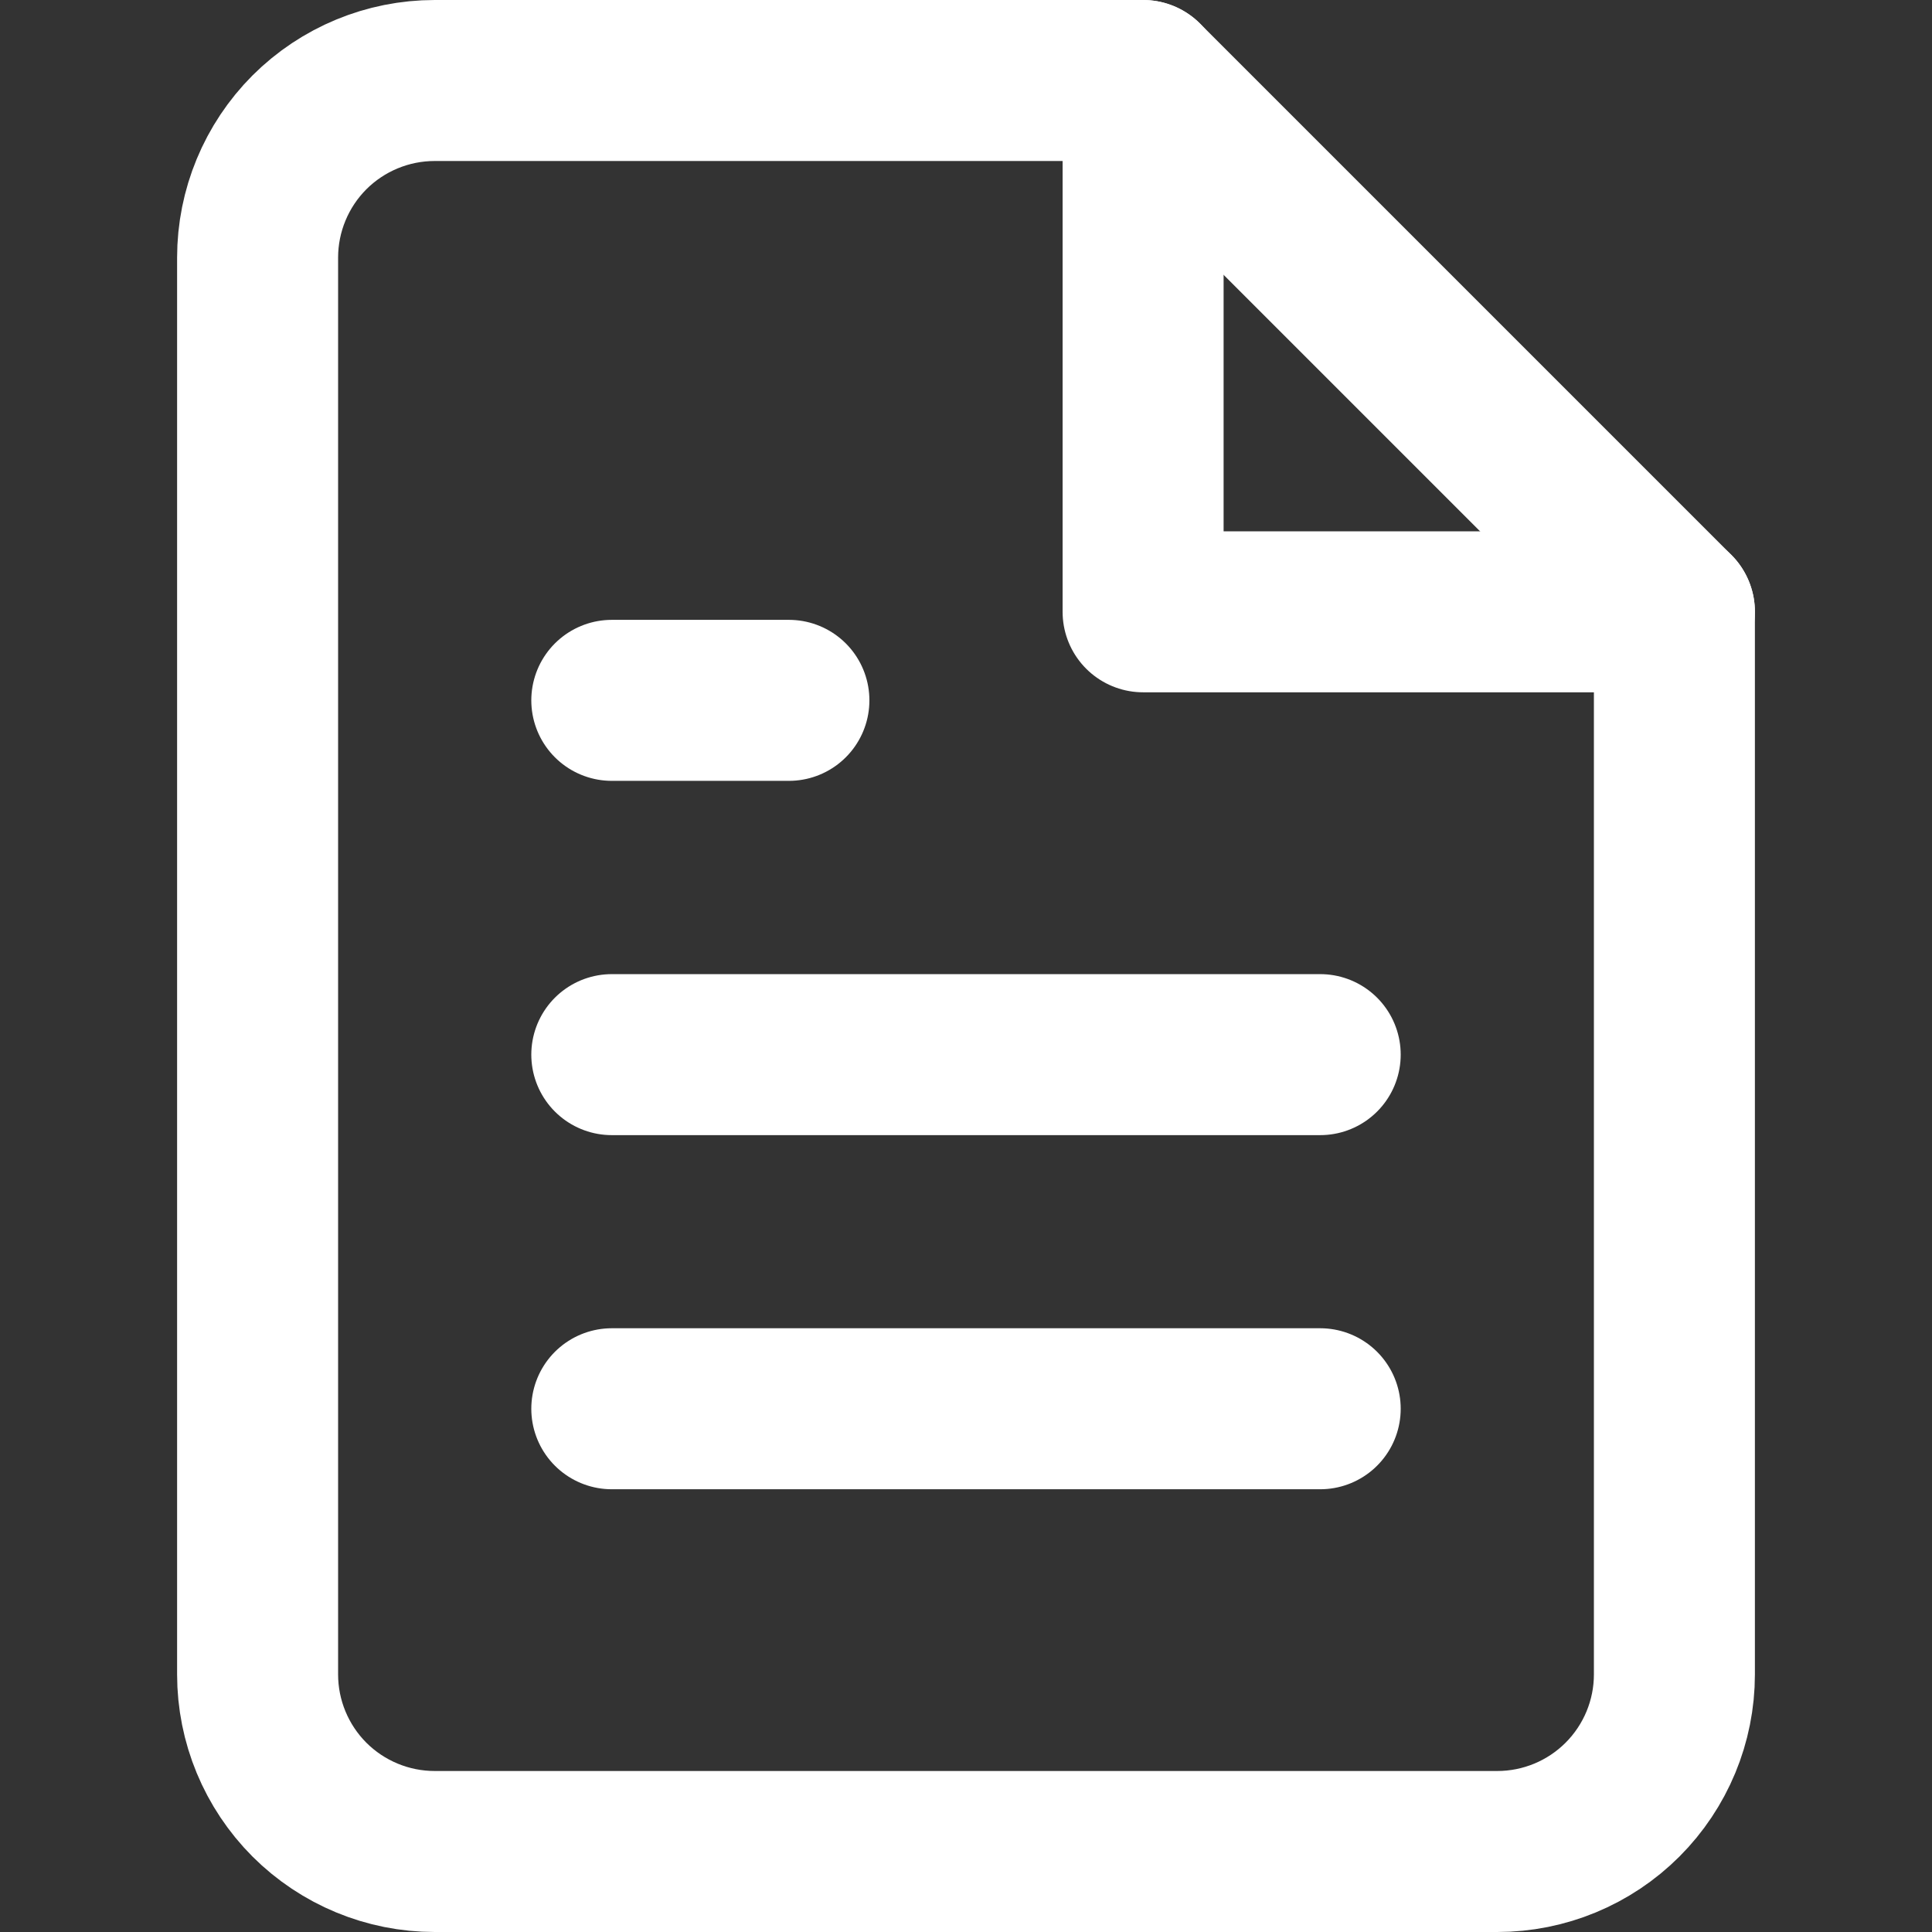
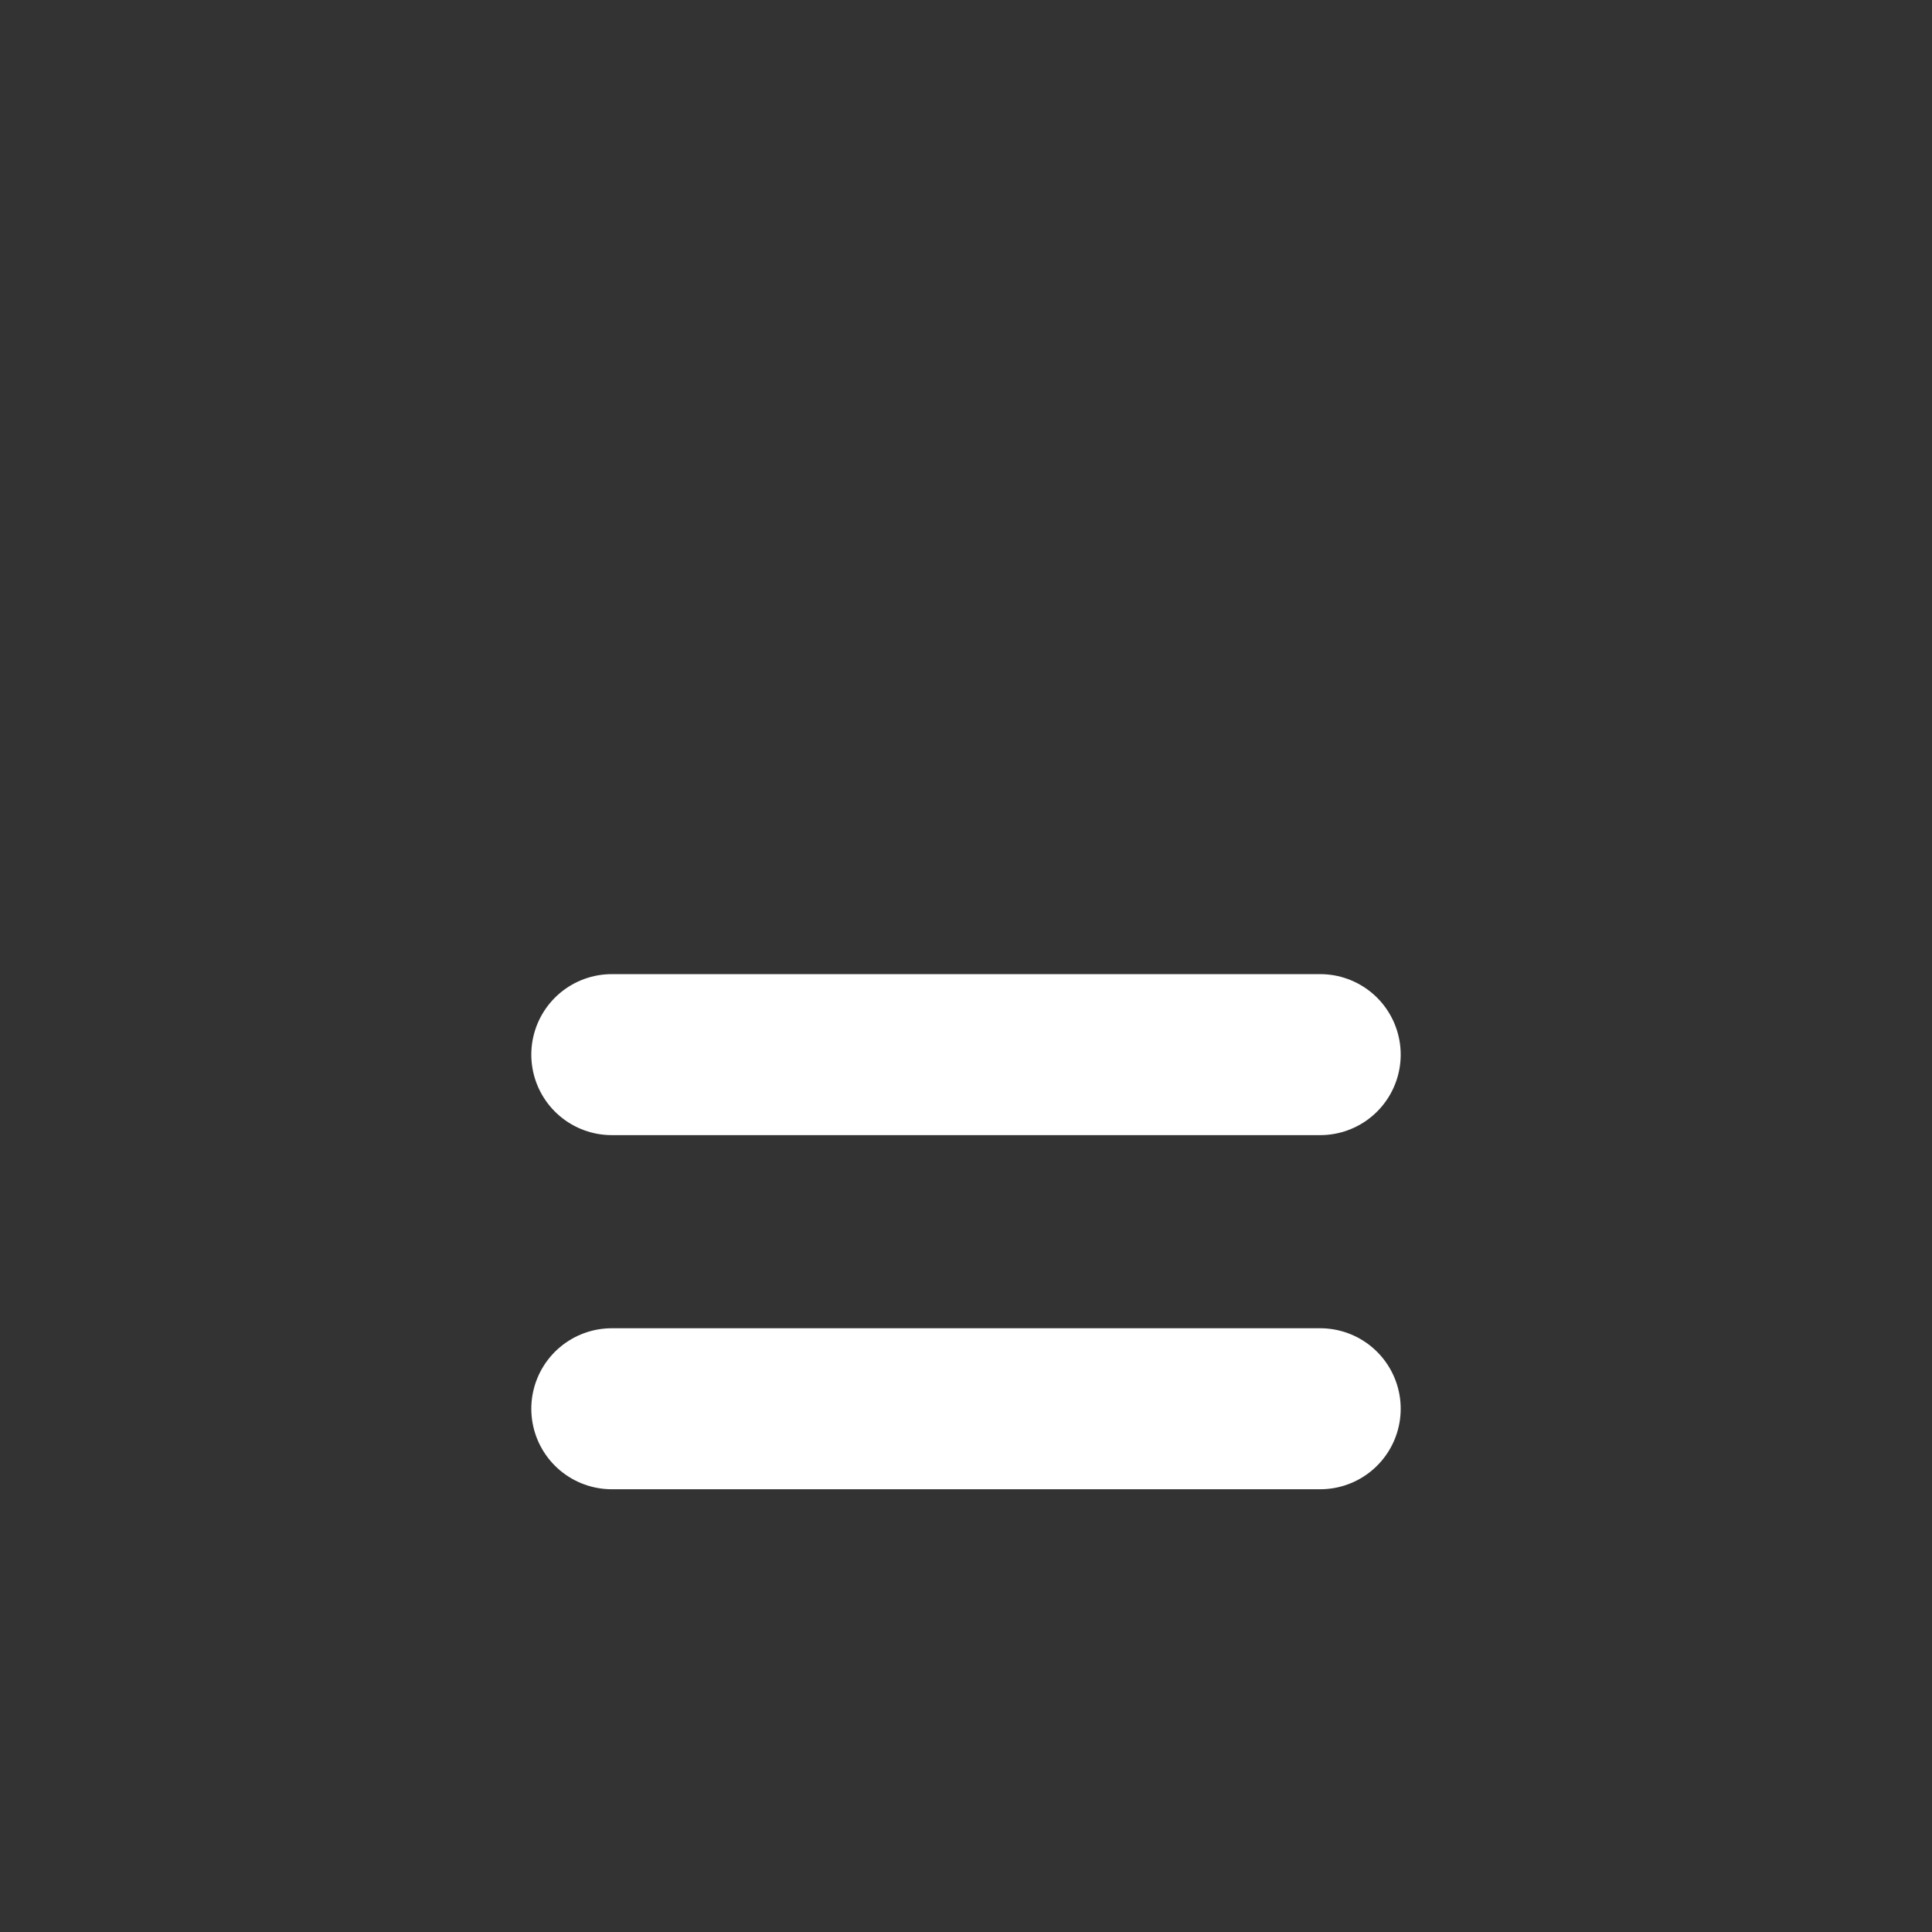
<svg xmlns="http://www.w3.org/2000/svg" width="24" height="24" viewBox="0 0 24 24" fill="none">
  <rect x="0" y="0" width="24" height="24" fill="#333333" stroke="none" />
-   <path d="M14.2 1H5.4C4.816 1 4.257 1.232 3.844 1.644C3.432 2.057 3.2 2.617 3.2 3.2V20.8C3.2 21.384 3.432 21.943 3.844 22.356C4.257 22.768 4.816 23 5.4 23H18.6C19.183 23 19.743 22.768 20.155 22.356C20.568 21.943 20.8 21.384 20.8 20.8V7.6L14.2 1Z" stroke="white" stroke-width="2" stroke-linecap="round" stroke-linejoin="round" />
  <path d="M16.4 17.5H7.6" stroke="white" stroke-width="2" stroke-linecap="round" stroke-linejoin="round" />
  <path d="M16.4 13.101H7.6" stroke="white" stroke-width="2" stroke-linecap="round" stroke-linejoin="round" />
-   <path d="M9.8 8.7H8.7H7.6" stroke="white" stroke-width="2" stroke-linecap="round" stroke-linejoin="round" />
-   <path d="M14.2 1V7.6H20.8" stroke="white" stroke-width="2" stroke-linecap="round" stroke-linejoin="round" />
</svg>